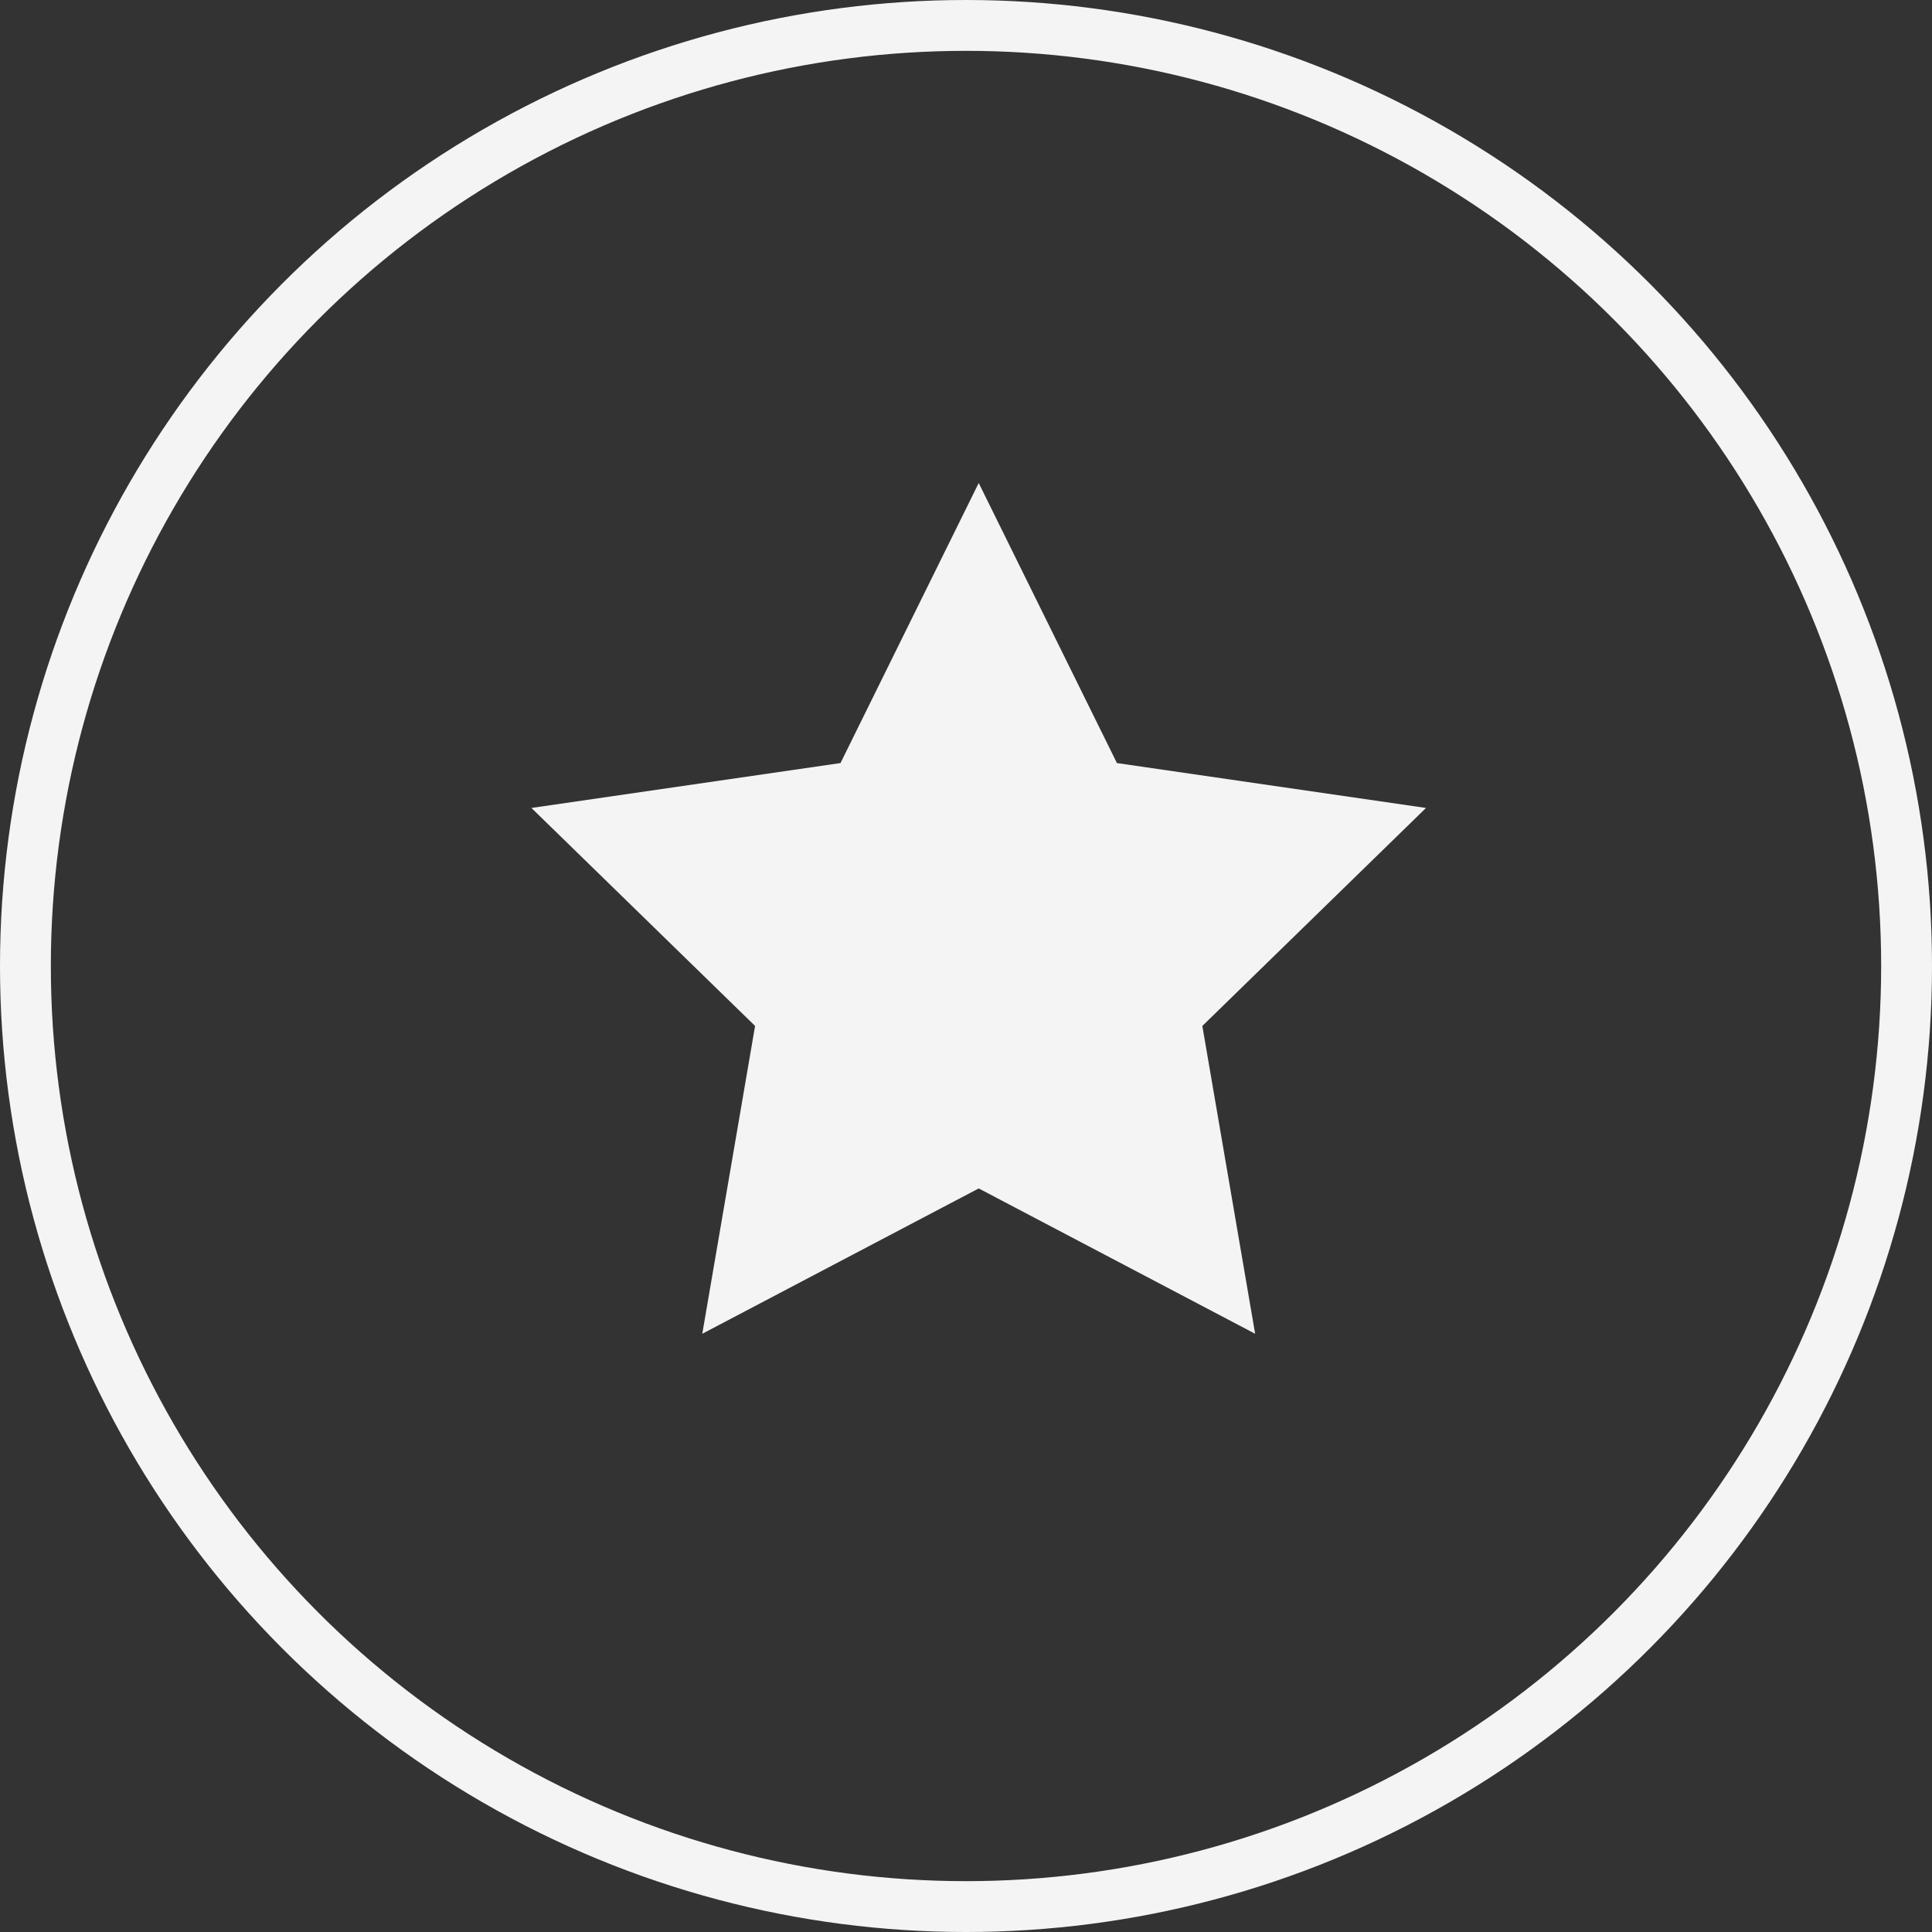
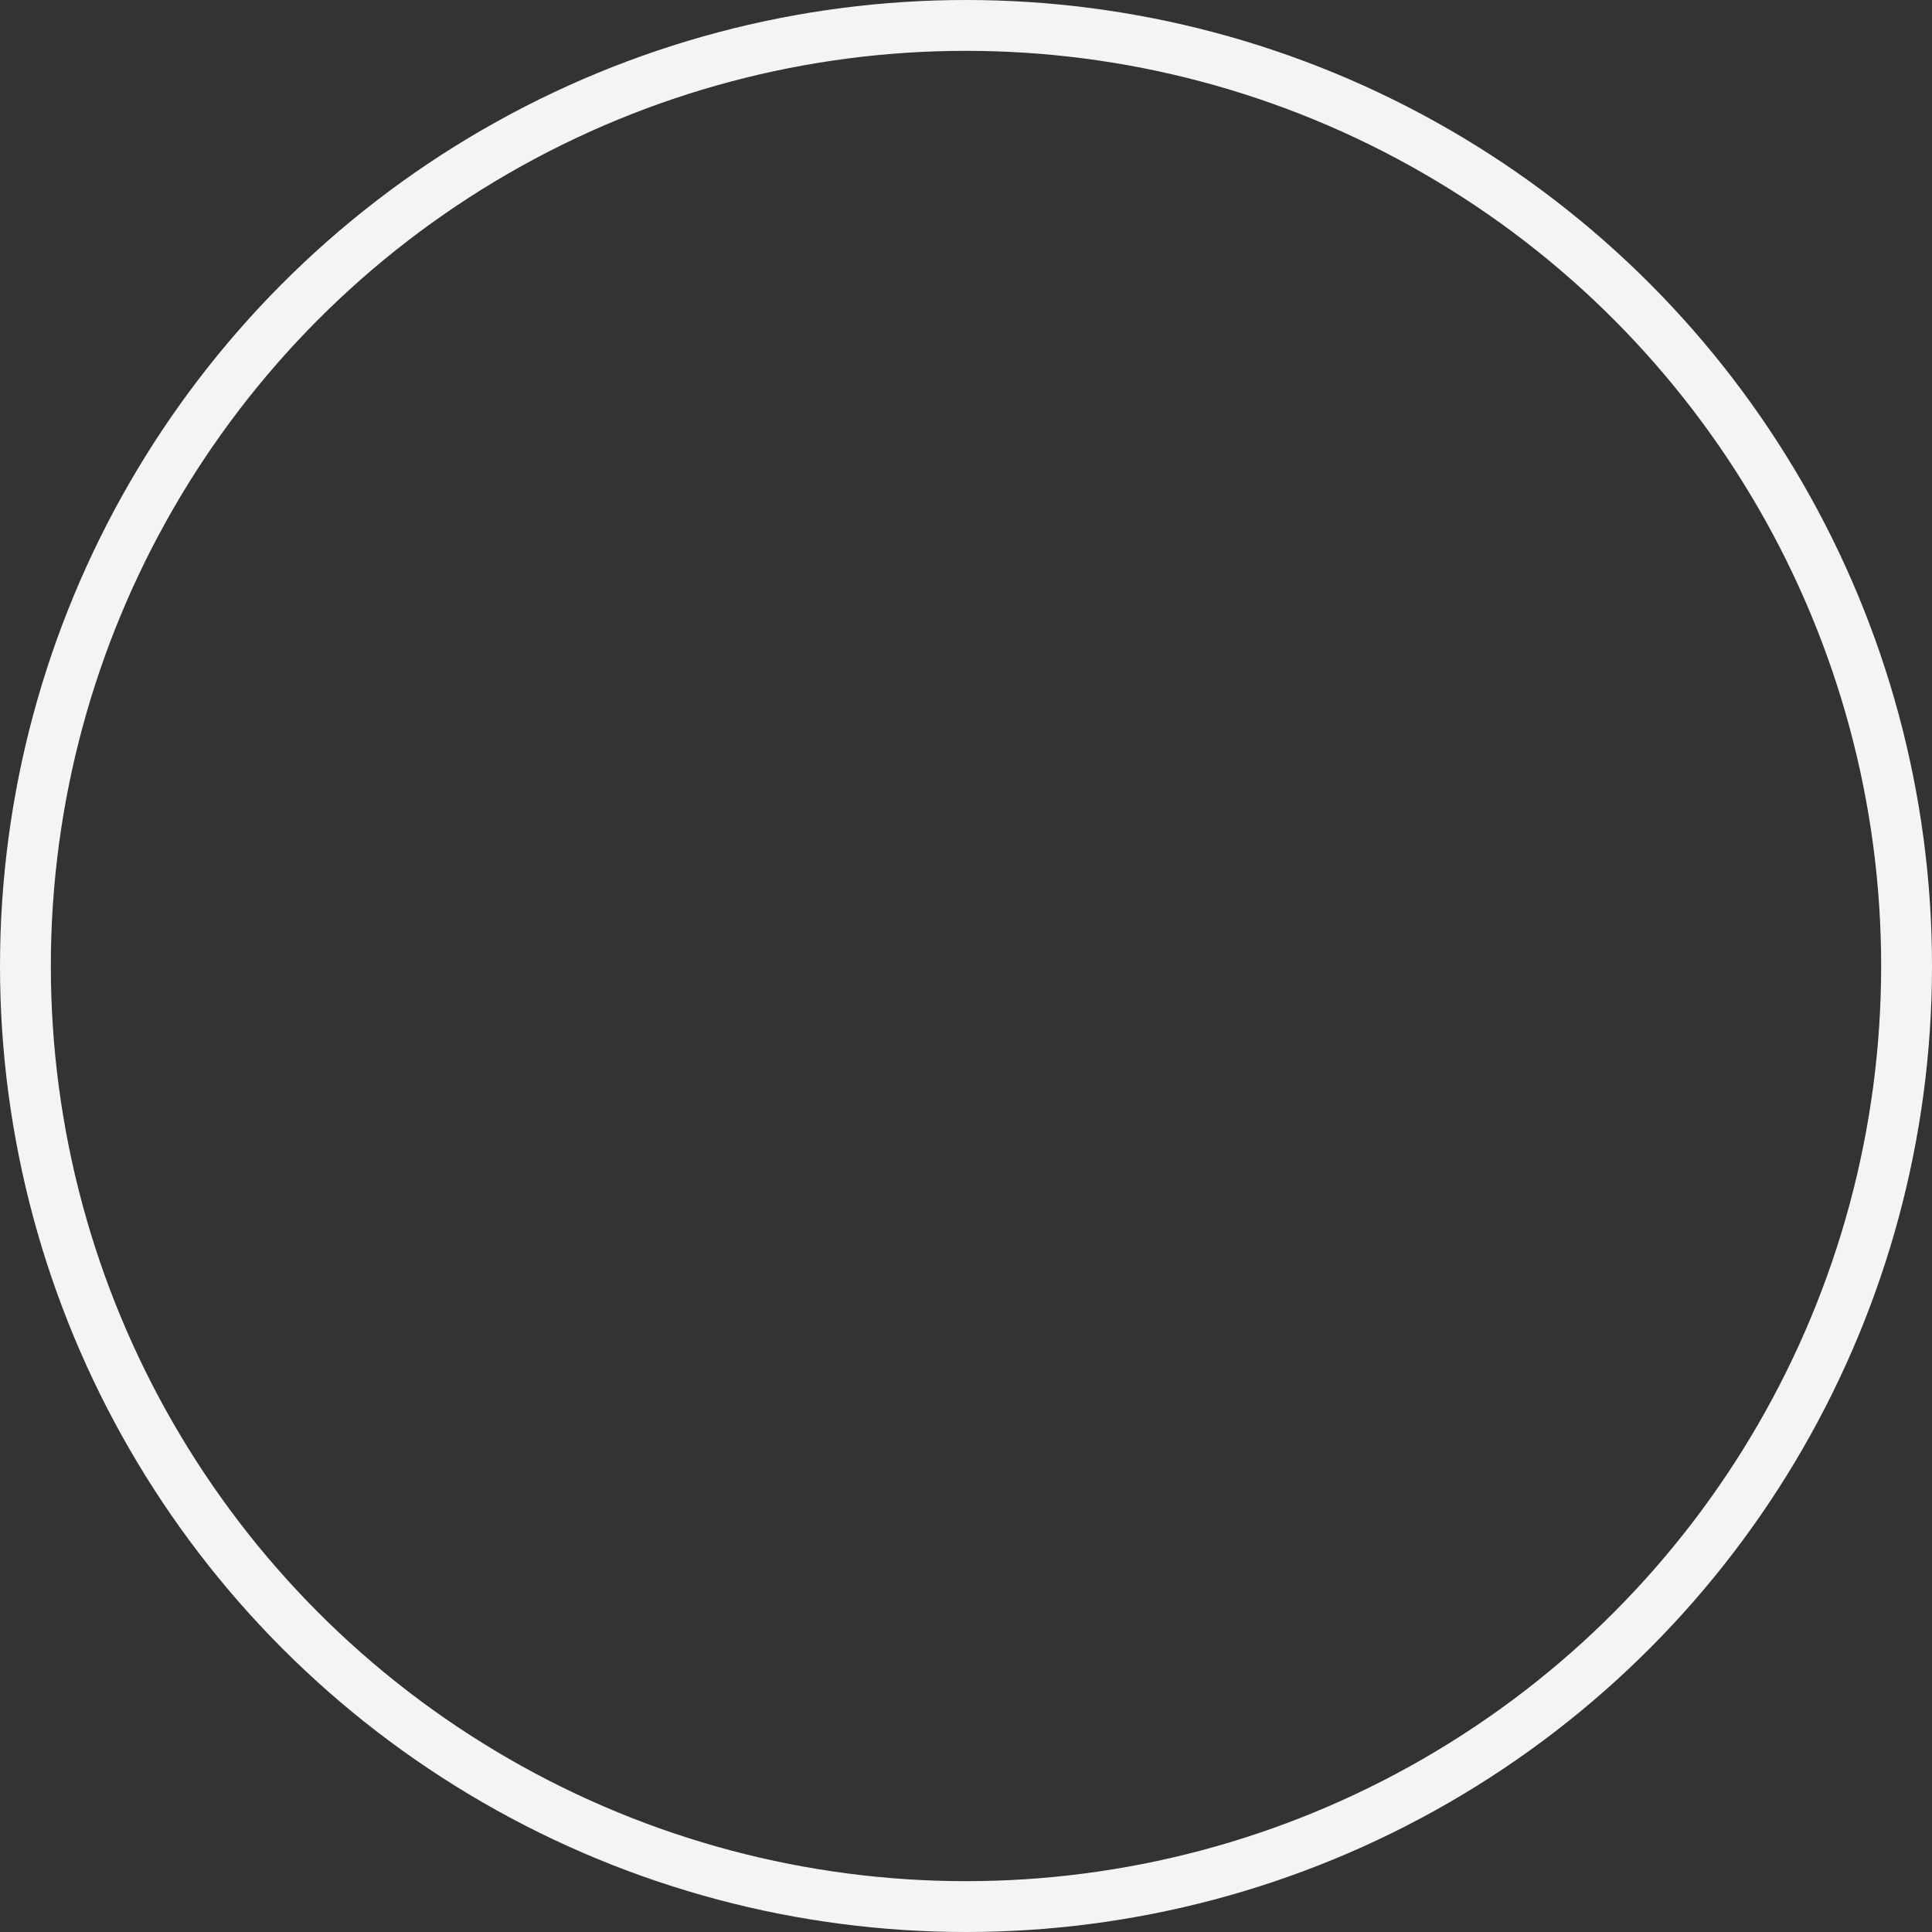
<svg xmlns="http://www.w3.org/2000/svg" width="76" height="76">
  <rect width="100%" height="100%" fill="#333333" stroke="none" />
  <g transform="translate(1 1)" fill="none" fill-rule="evenodd">
    <circle stroke="#F4F4F4" stroke-width="2" cx="37" cy="37" r="37" />
-     <path fill="#F4F4F4" d="M37.5 45.75l-10.874 5.717 2.077-12.109-8.798-8.575 12.158-1.766L37.5 18l5.437 11.017 12.158 1.766-8.798 8.575 2.077 12.109z" />
  </g>
</svg>